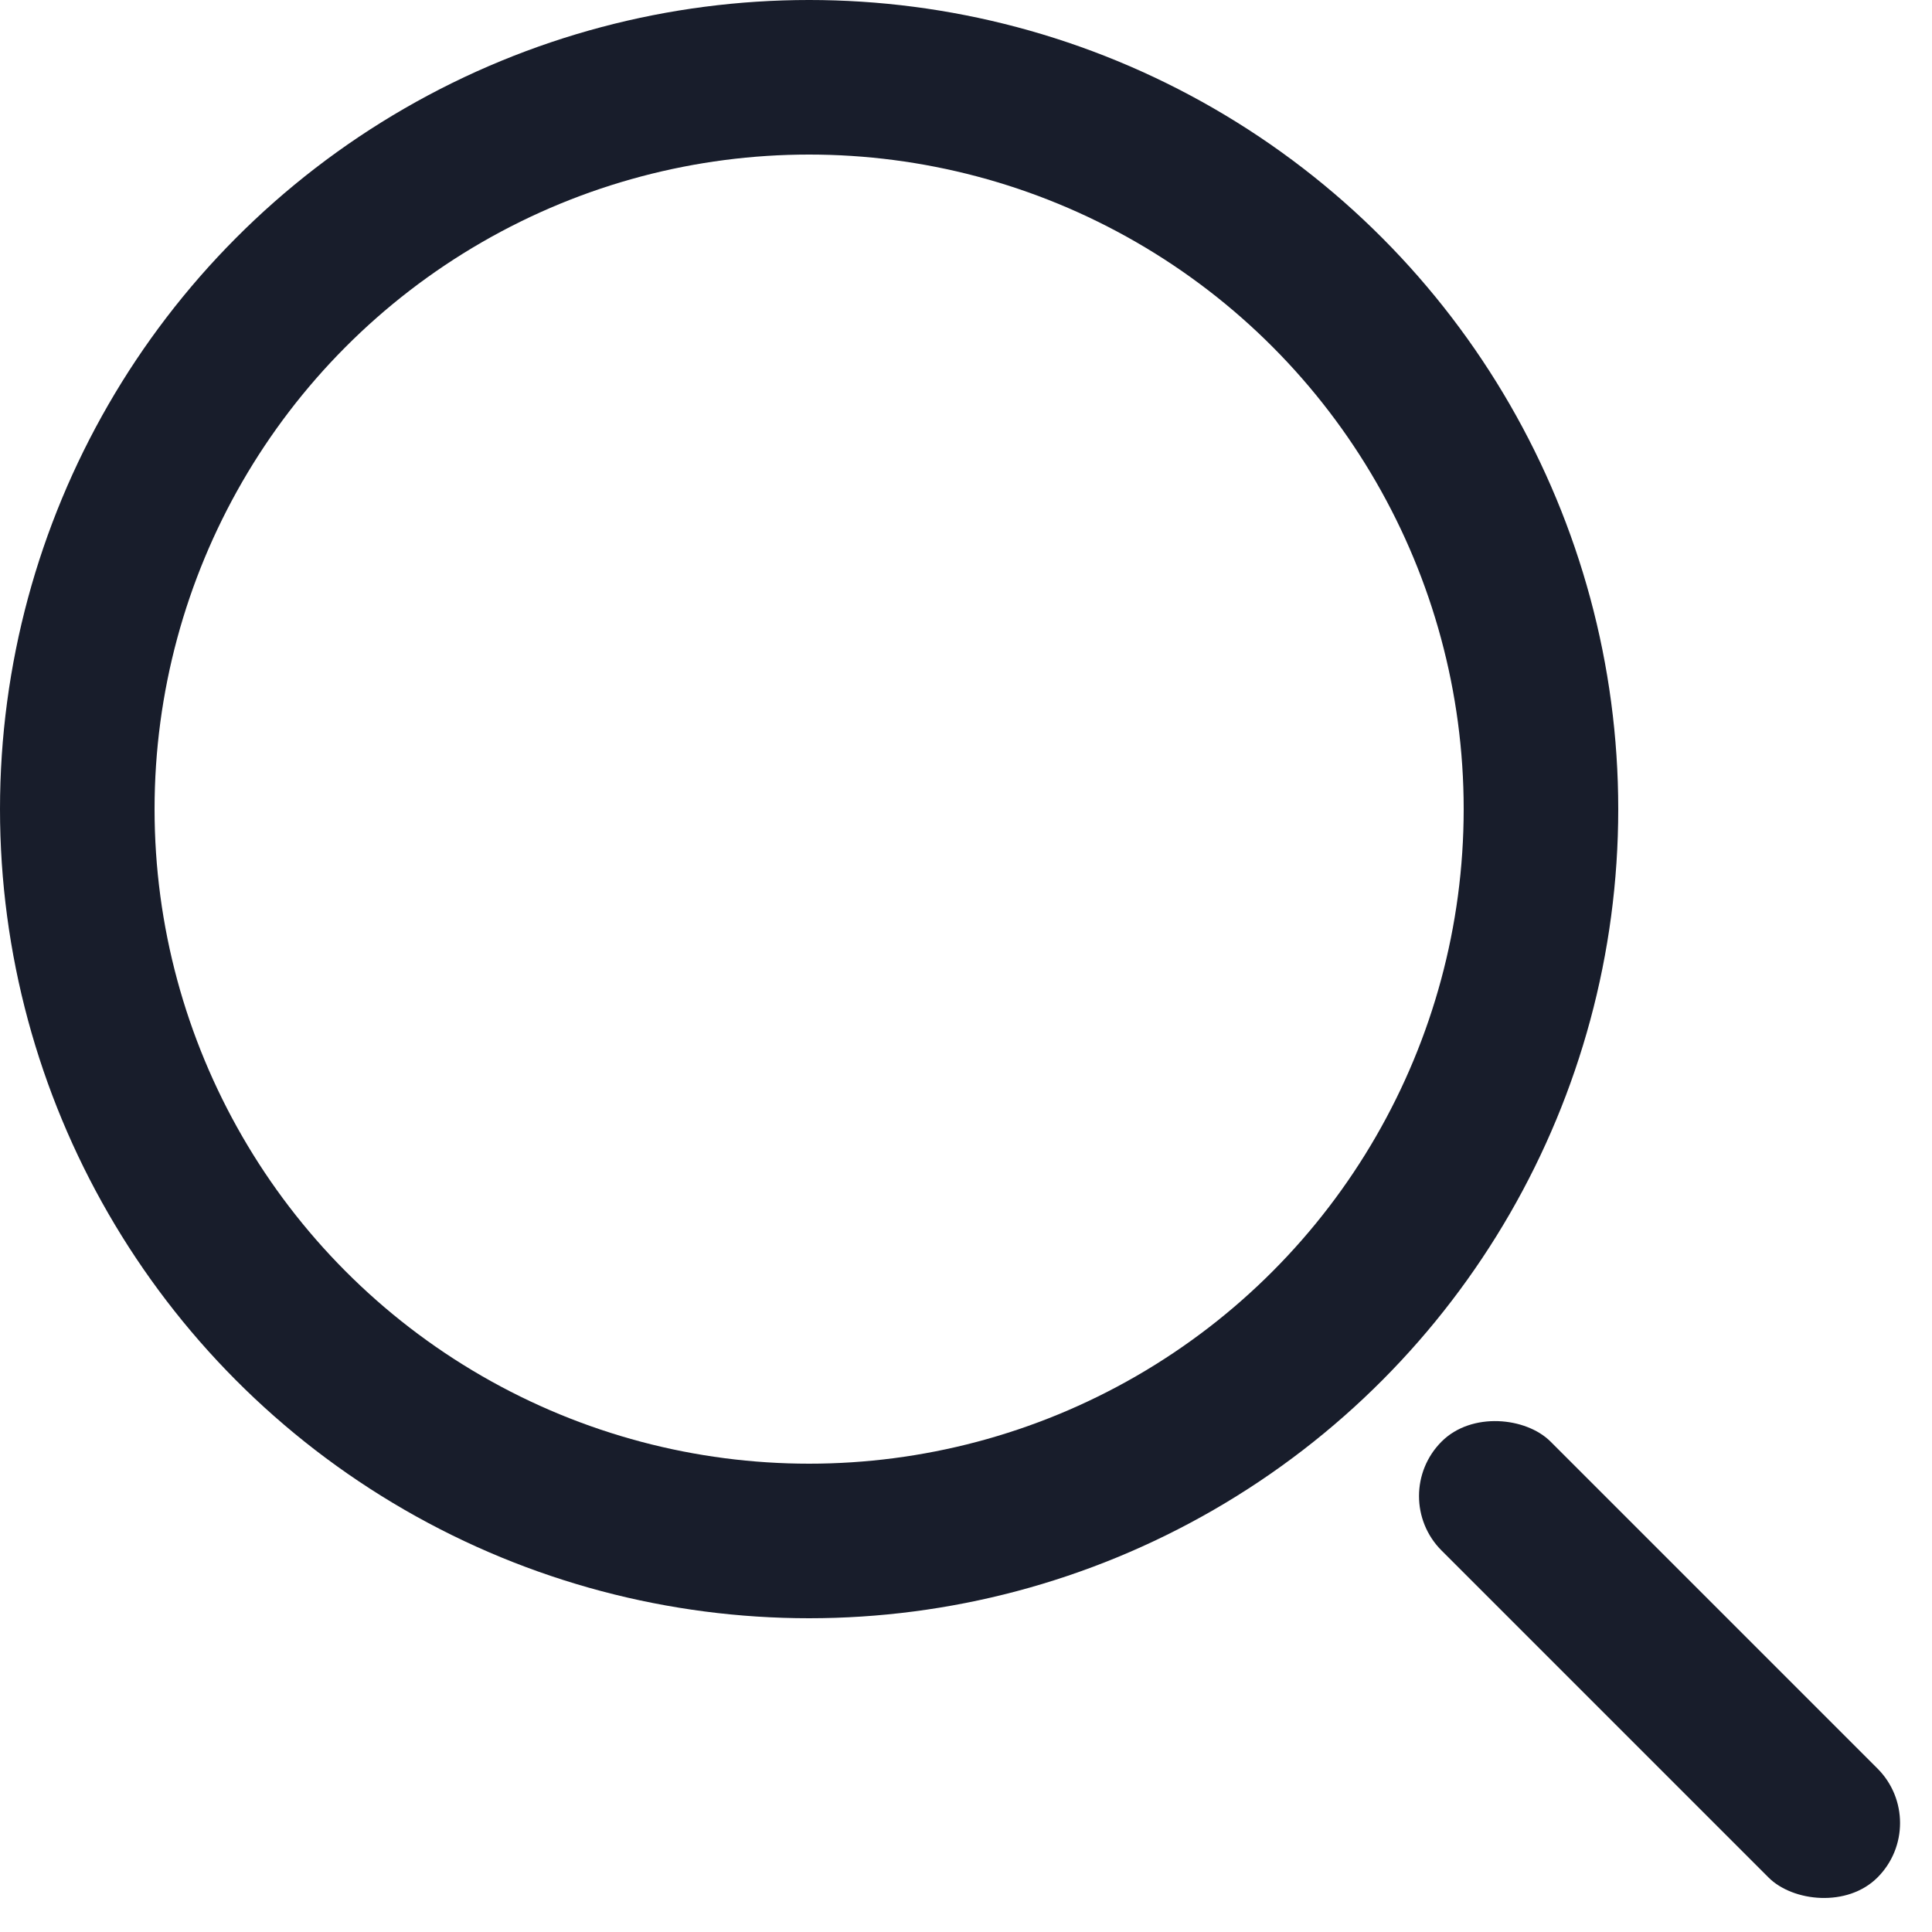
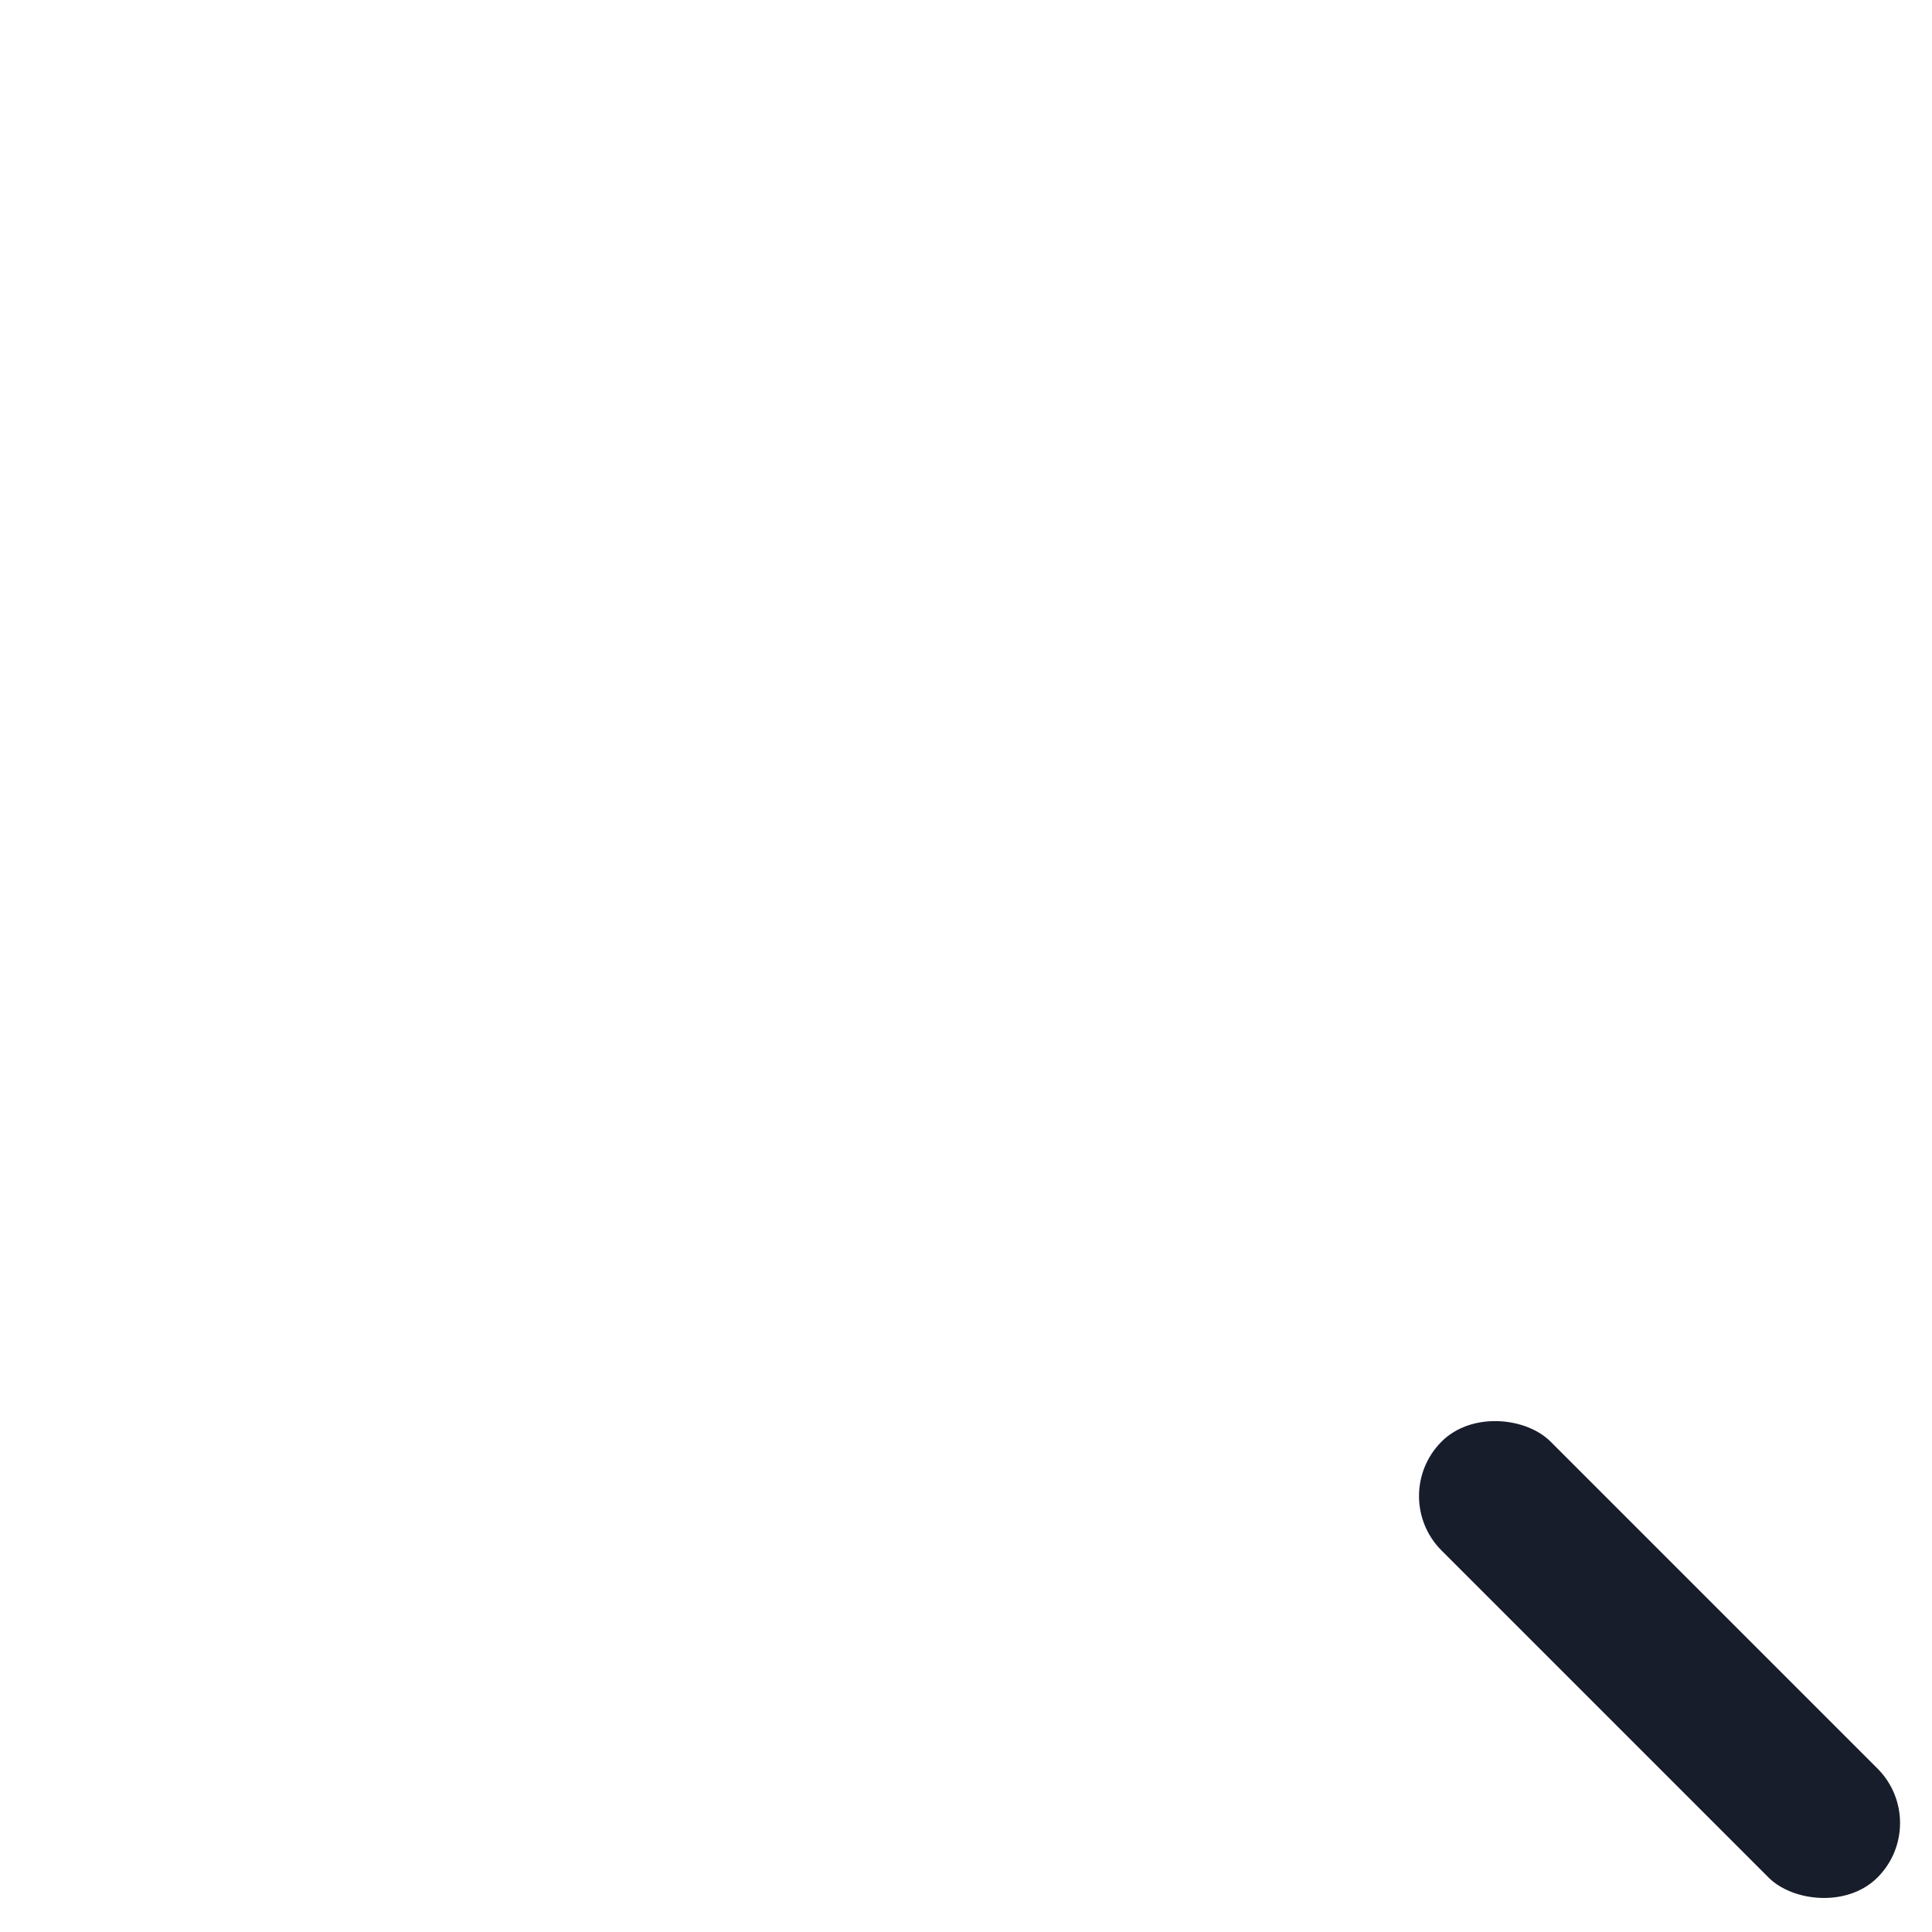
<svg xmlns="http://www.w3.org/2000/svg" width="25" height="25" viewBox="0 0 25 25" fill="none">
-   <circle cx="10.47" cy="10.47" r="9.47" stroke="#181D2B" stroke-width="2" />
  <rect x="17.949" y="19.359" width="1.994" height="7.977" rx="0.997" transform="rotate(-45 17.949 19.359)" fill="#181D2B" />
</svg>